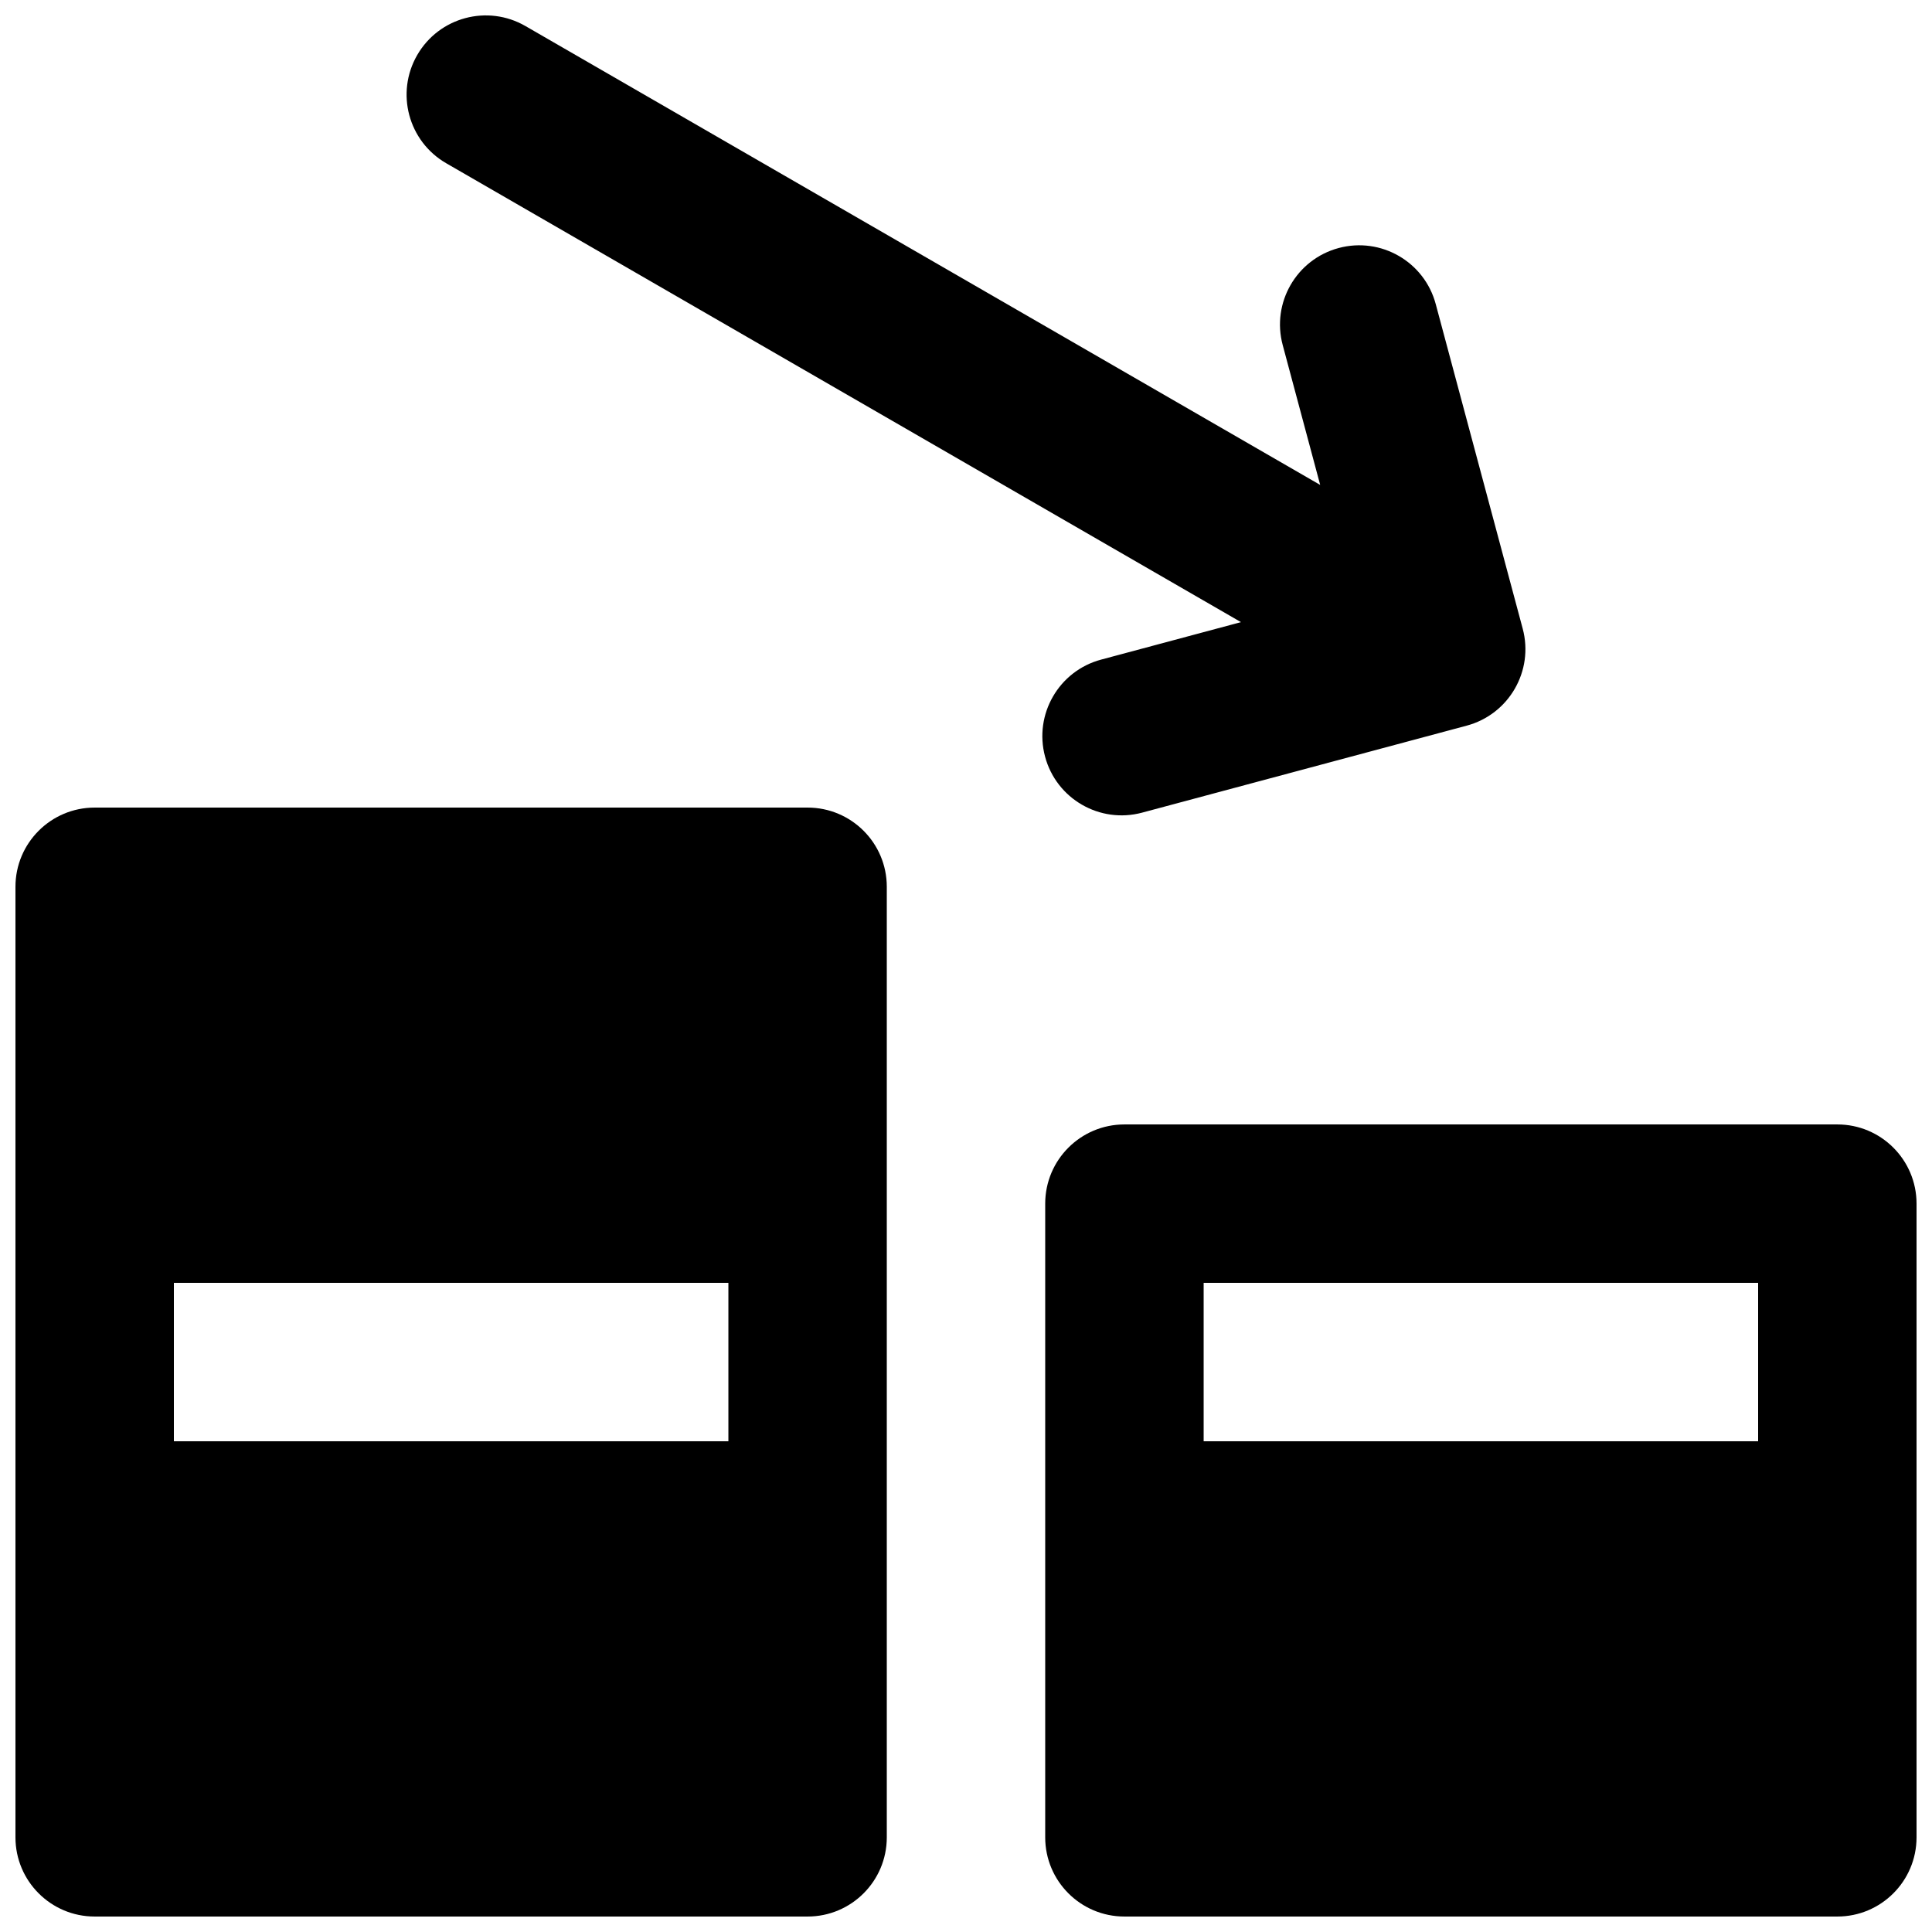
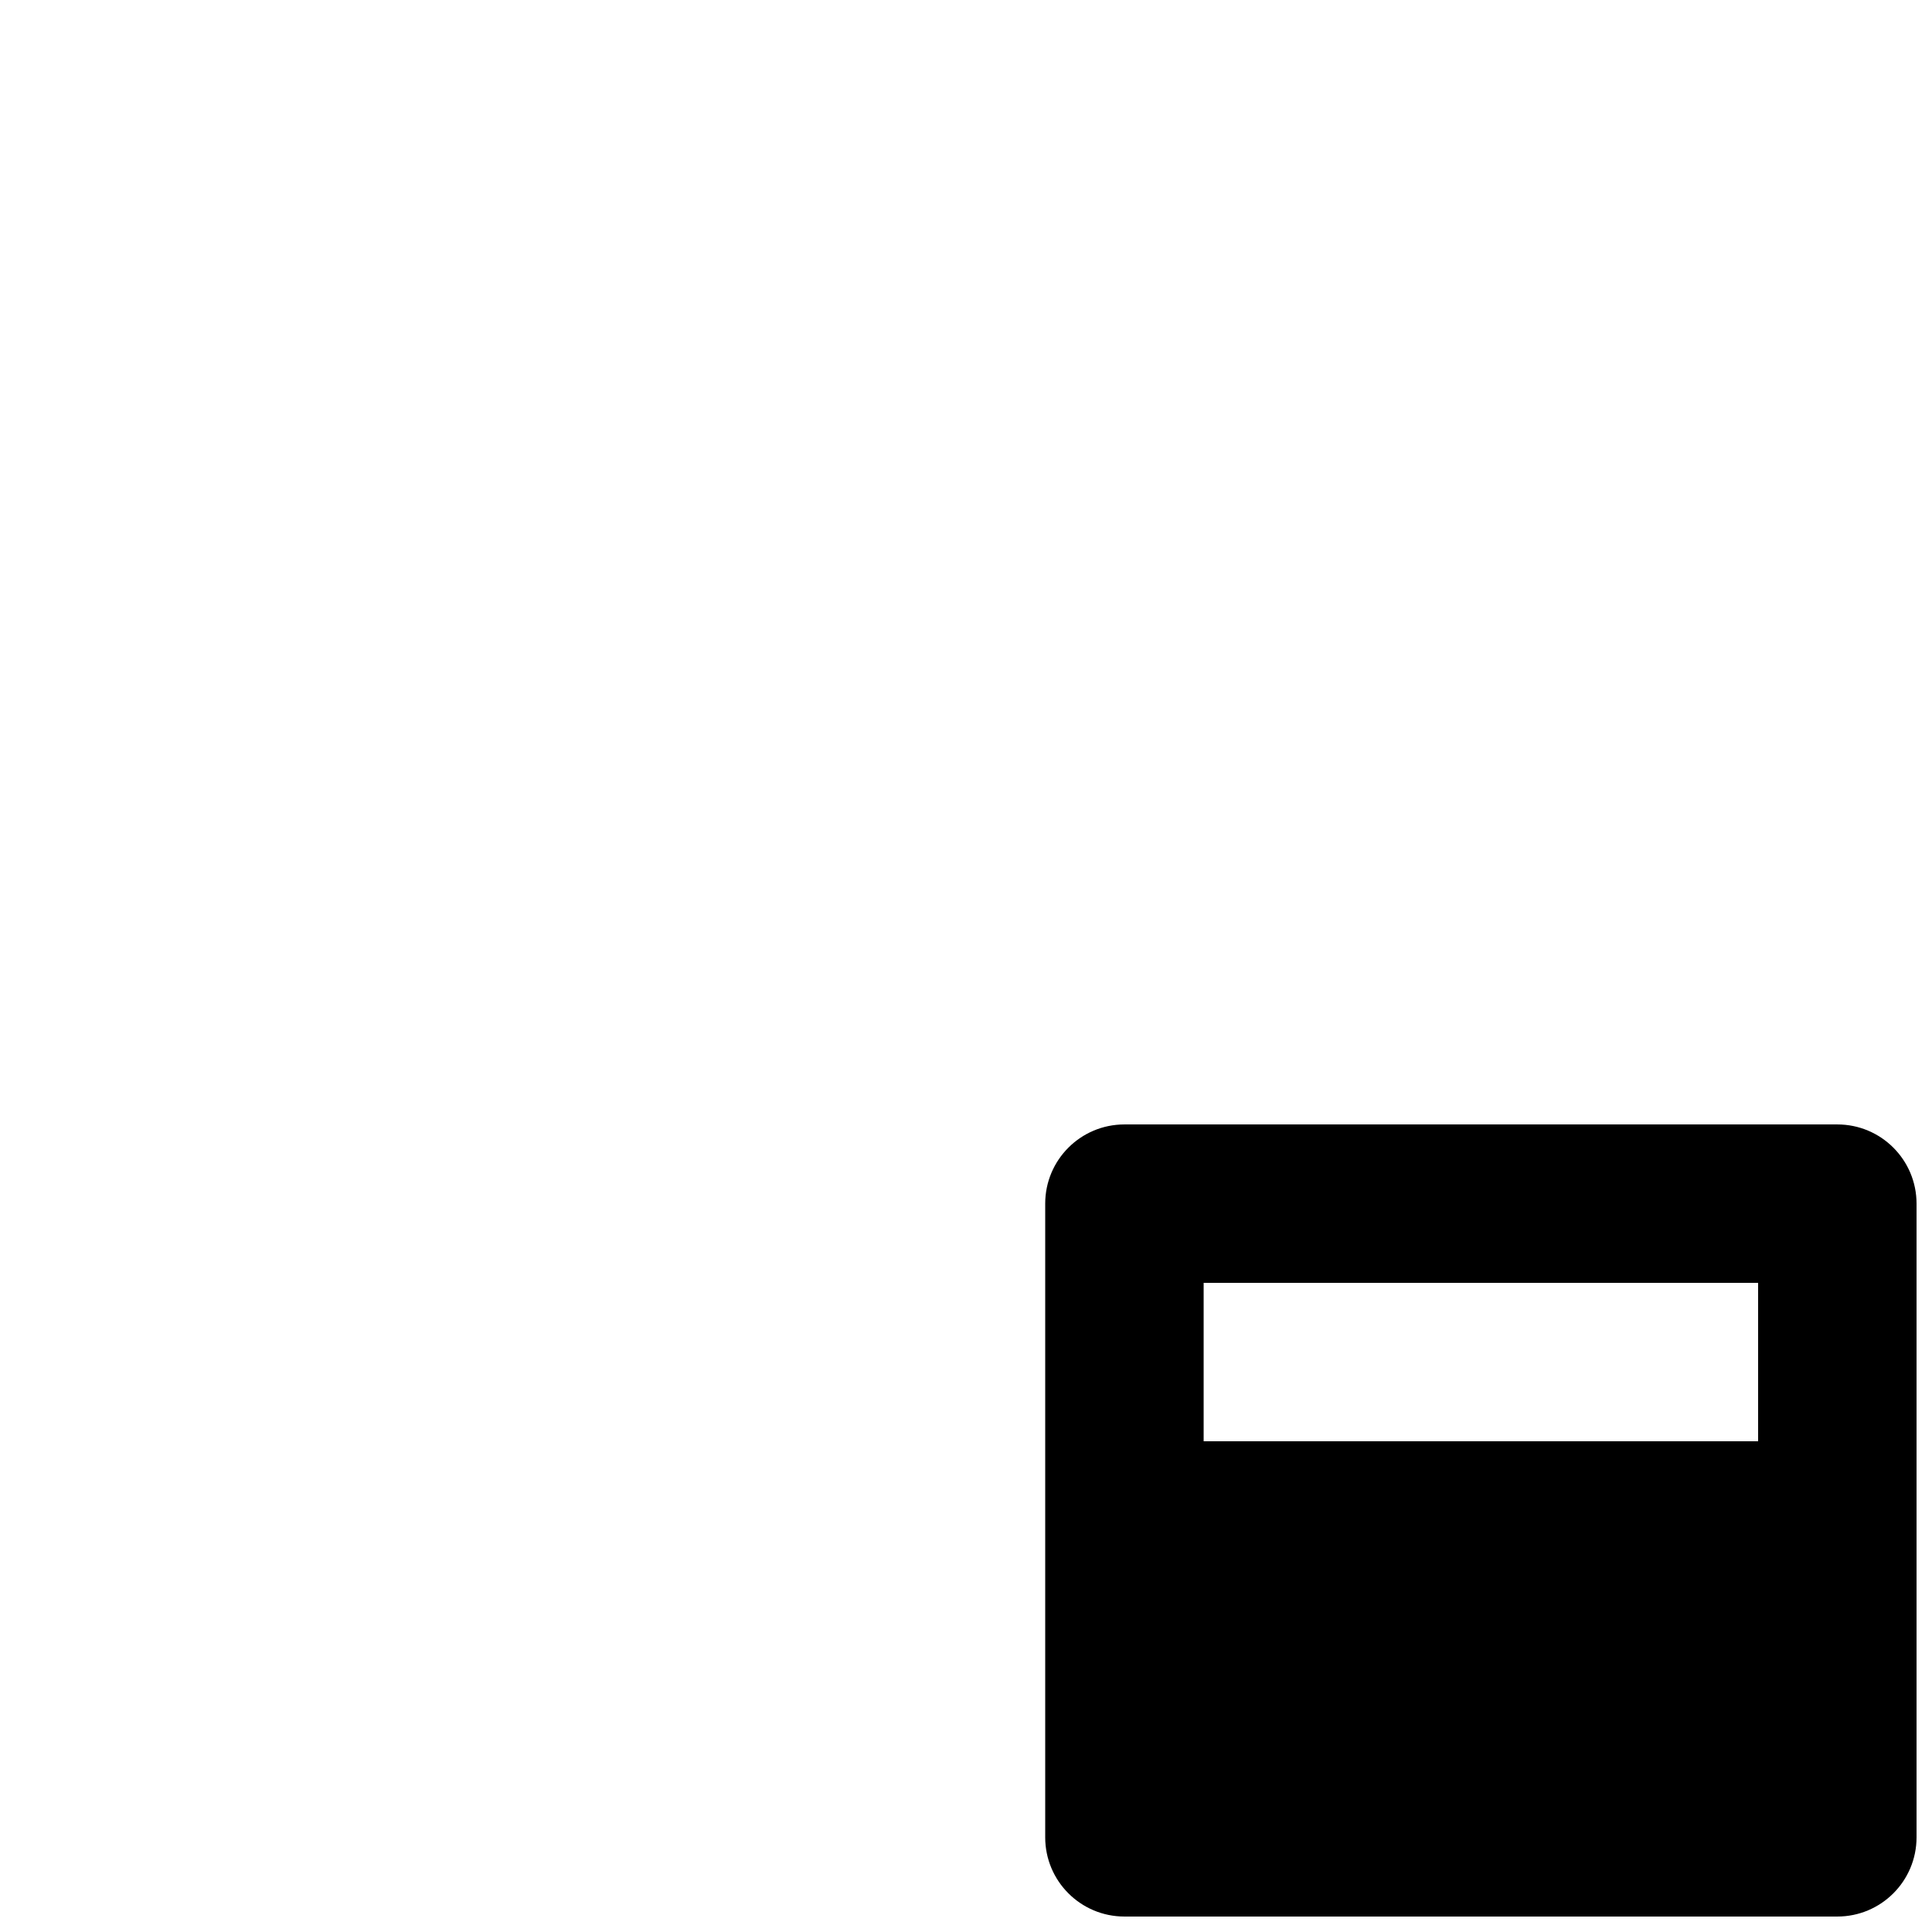
<svg xmlns="http://www.w3.org/2000/svg" width="800px" height="800px" version="1.1" viewBox="144 144 512 512">
  <defs>
    <clipPath id="c">
-       <path d="m251 148.09h298v212.91h-298z" />
+       <path d="m251 148.09v212.91h-298z" />
    </clipPath>
    <clipPath id="b">
-       <path d="m148.09 358h231.91v293.9h-231.91z" />
-     </clipPath>
+       </clipPath>
    <clipPath id="a">
      <path d="m420 441h231.9v210.9h-231.9z" />
    </clipPath>
  </defs>
  <g>
    <g clip-path="url(#c)">
-       <path d="m524.48 224.57c-3-11.199-14.512-17.844-25.707-14.844-11.199 3-17.848 14.512-14.844 25.711l9.934 37.074-210.62-121.61c-10.043-5.797-22.879-2.356-28.676 7.684s-2.359 22.879 7.684 28.676l210.62 121.61-37.074 9.934c-11.199 3-17.848 14.512-14.844 25.711 3 11.195 14.512 17.844 25.707 14.844l86.027-23.055c11.199-3 17.844-14.508 14.844-25.707z" />
-     </g>
+       </g>
    <g clip-path="url(#b)">
      <path d="m379.01 379.01c0-11.594-9.398-20.992-20.992-20.992h-188.93c-11.594 0-20.992 9.398-20.992 20.992v251.9c0 11.594 9.398 20.992 20.992 20.992h188.93c11.594 0 20.992-9.398 20.992-20.992zm-188.93 146.94v-41.984h146.95v41.984z" fill-rule="evenodd" />
    </g>
    <g clip-path="url(#a)">
      <path d="m420.99 462.98v167.93c0 11.594 9.398 20.992 20.992 20.992h188.93c11.594 0 20.992-9.398 20.992-20.992v-167.93c0-11.598-9.398-20.992-20.992-20.992h-188.93c-11.594 0-20.992 9.395-20.992 20.992zm188.93 20.988v41.984h-146.94v-41.984z" fill-rule="evenodd" />
    </g>
  </g>
</svg>